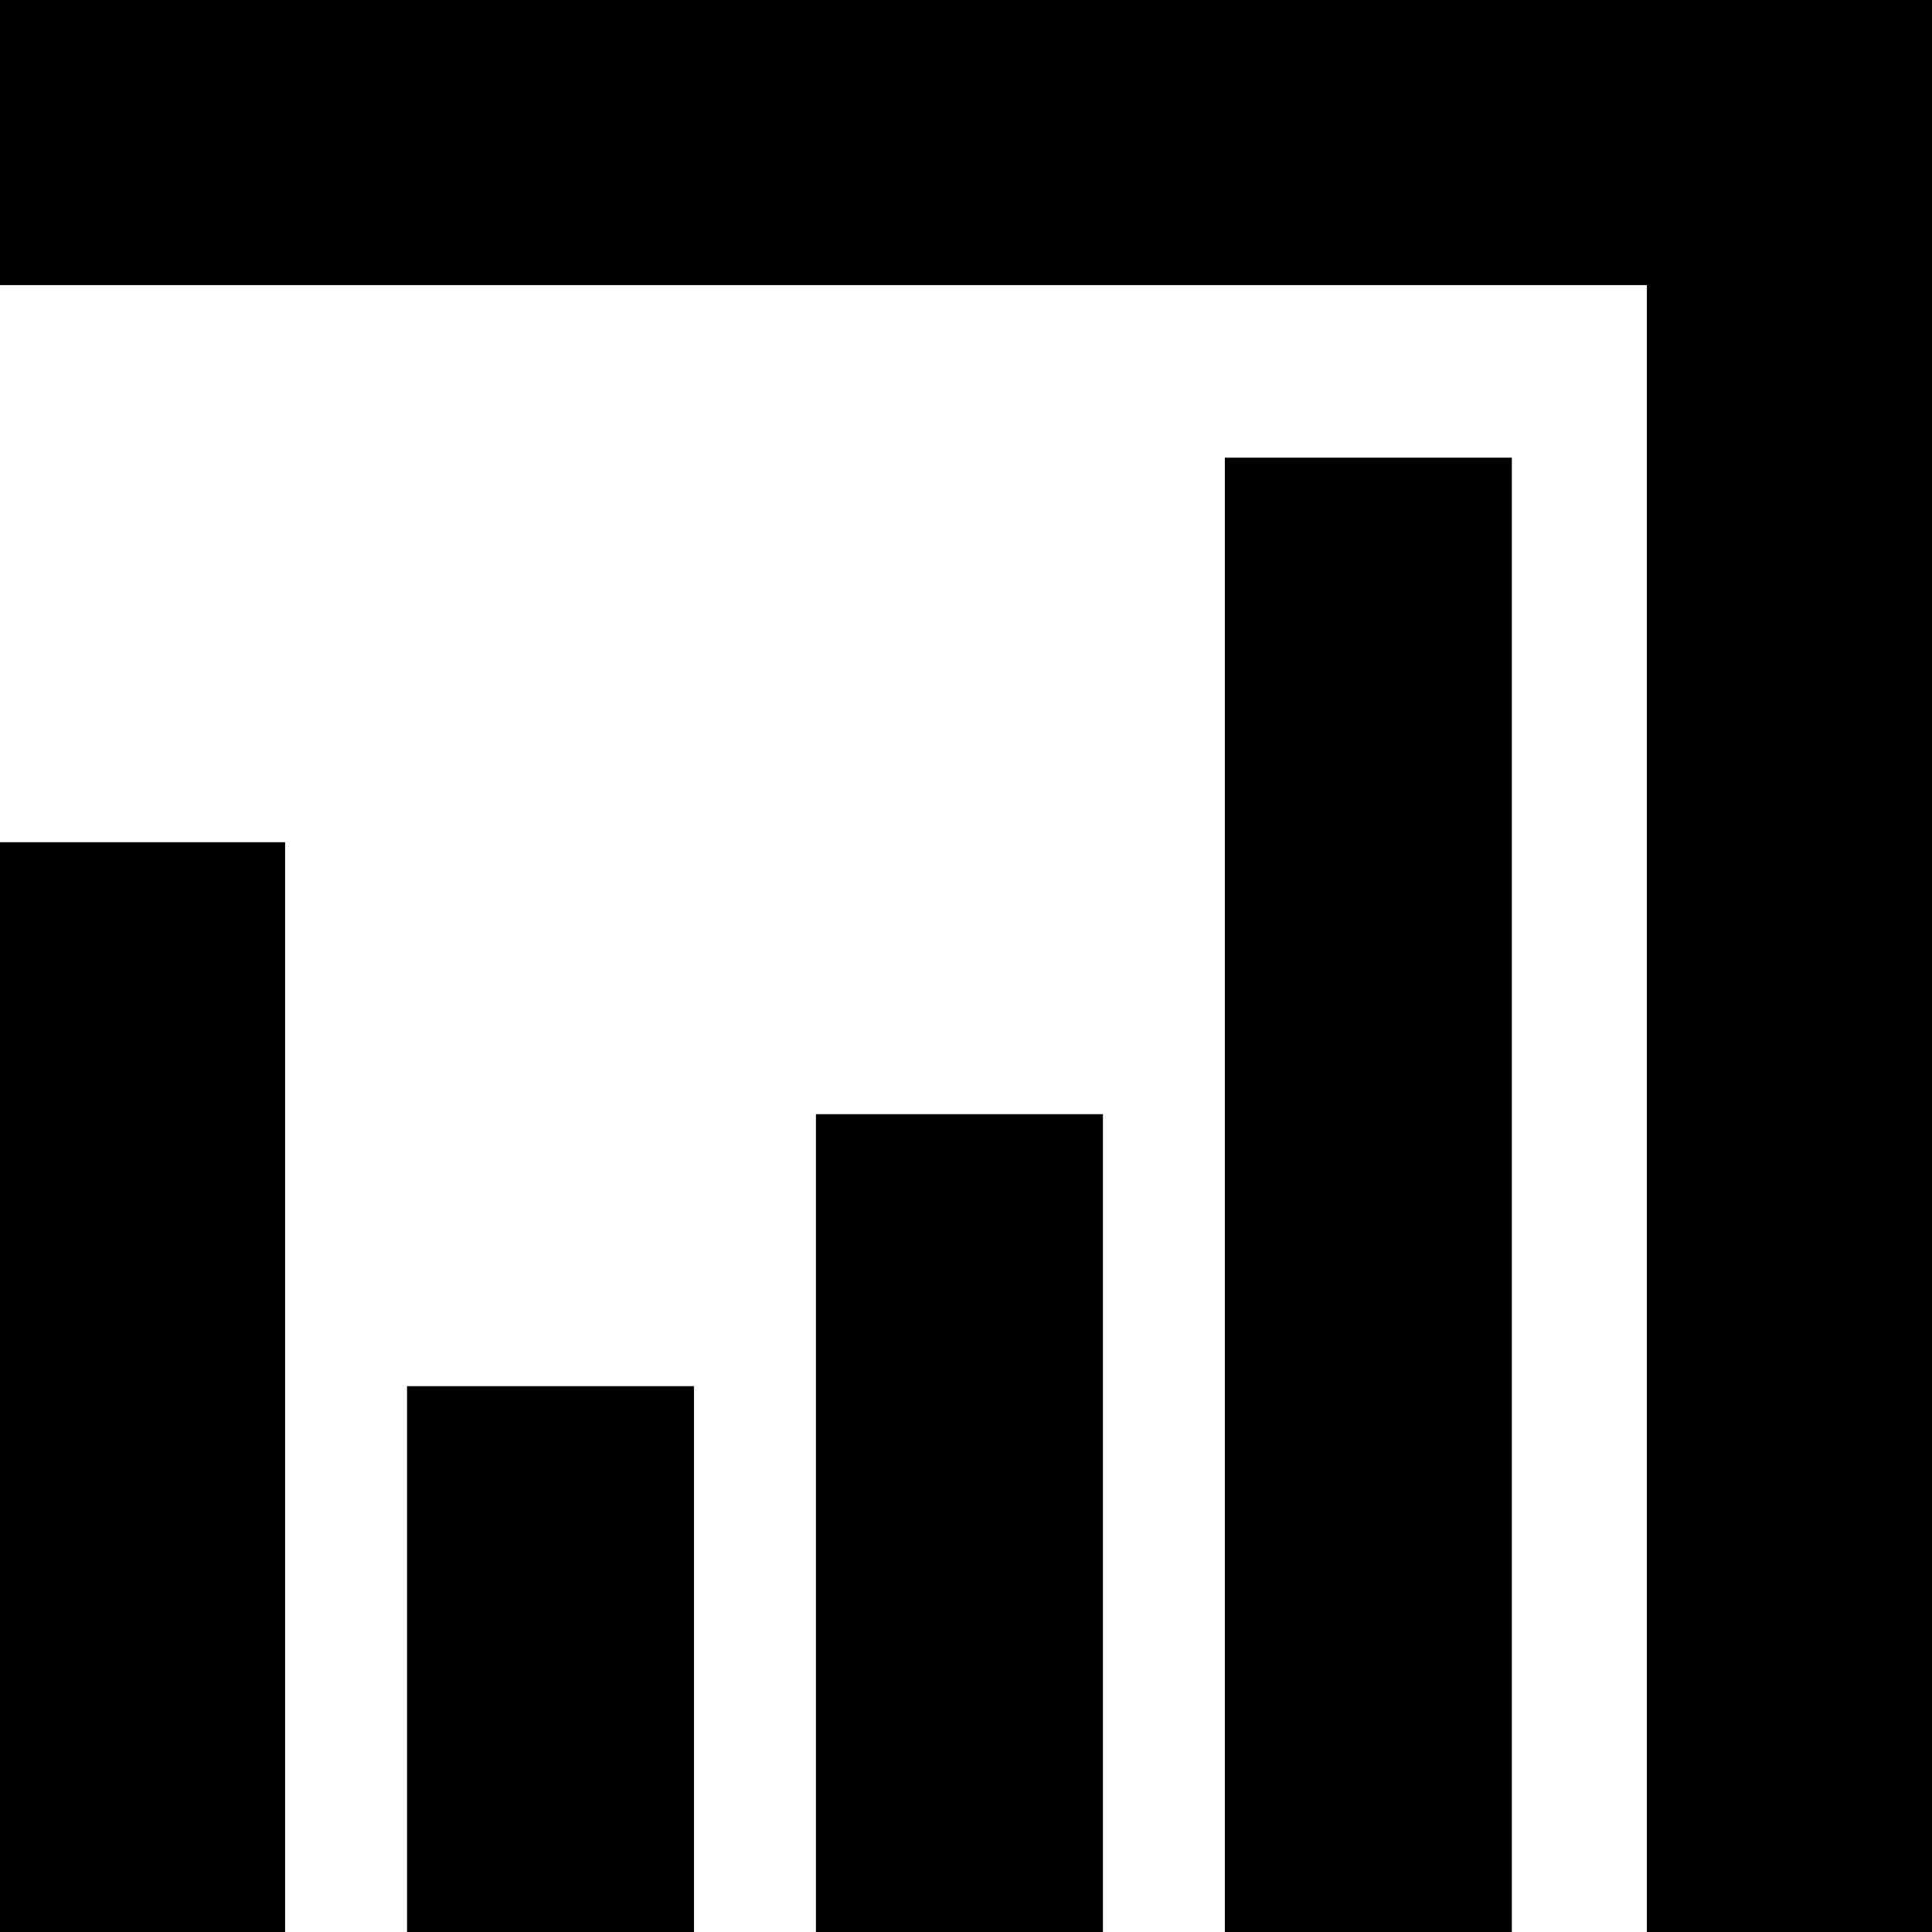
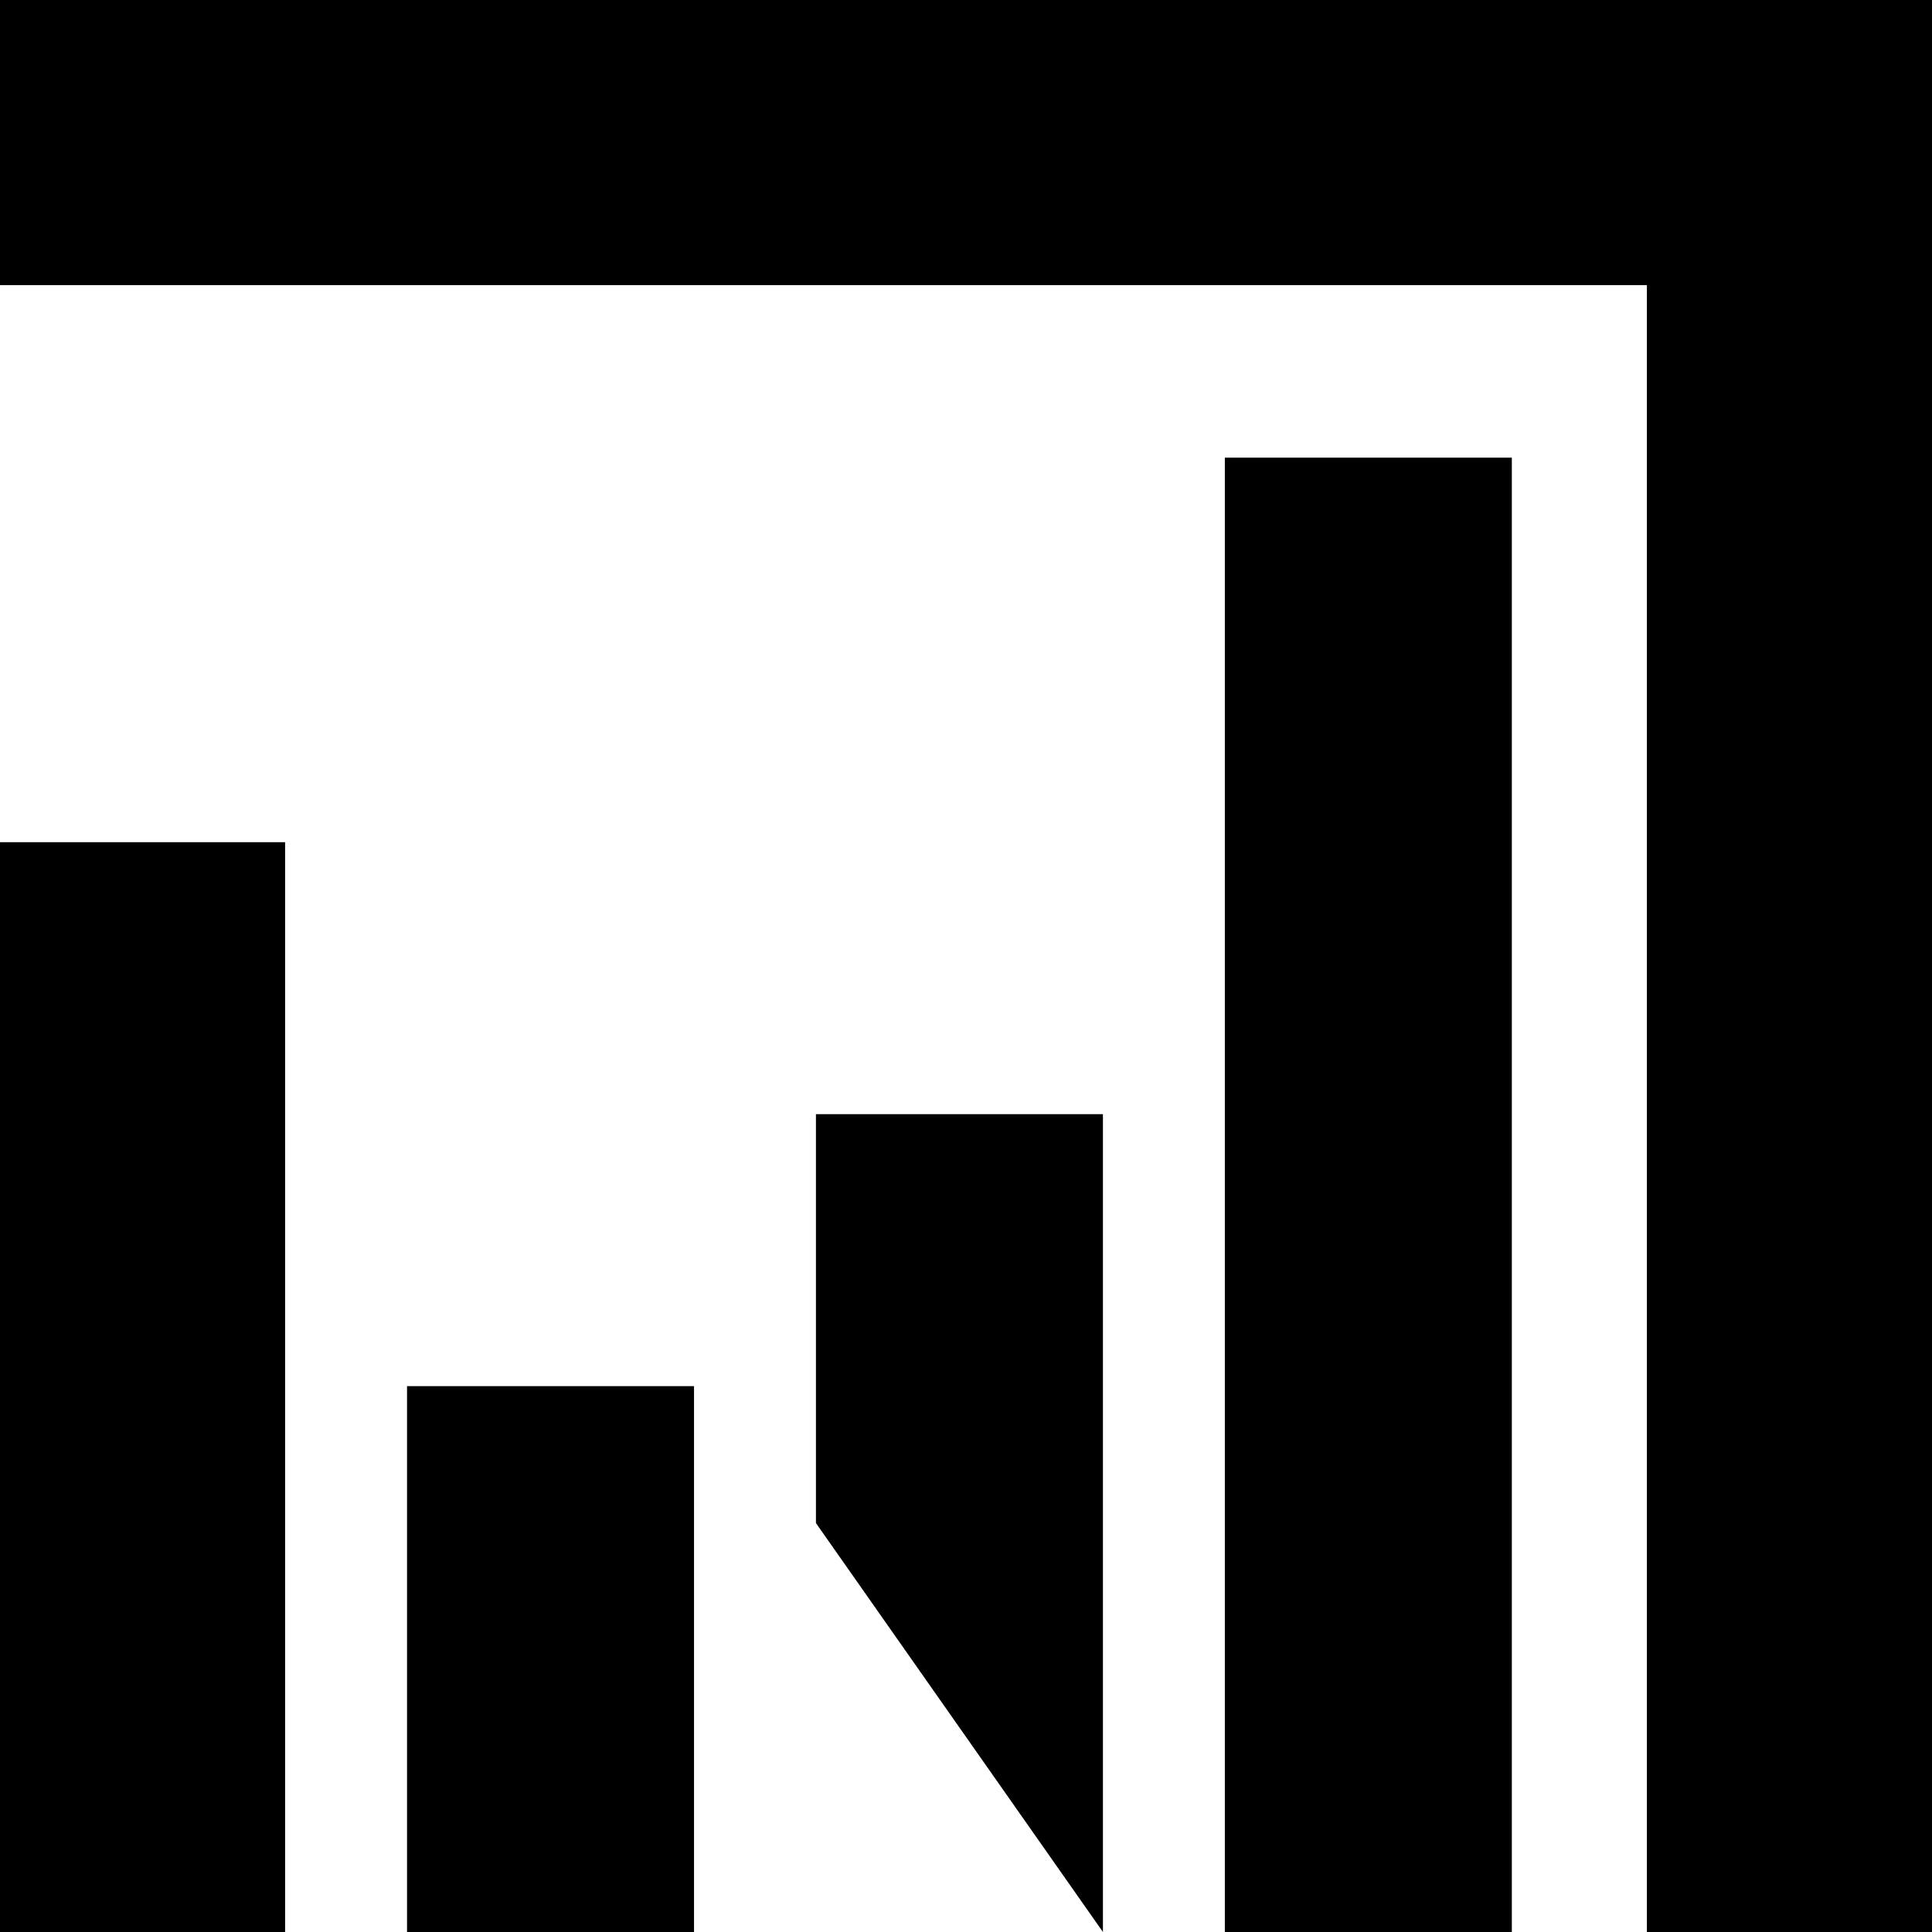
<svg xmlns="http://www.w3.org/2000/svg" viewBox="0, 0, 400,400" height="400" width="400" version="1.1" id="svg">
  <g id="svgg">
-     <path fill-rule="evenodd" fill="#000000" stroke="none" d="M0.000 29.515 L 0.000 59.029 170.485 59.029 L 340.971 59.029 340.971 229.515 L 340.971 400.000 370.485 400.000 L 400.000 400.000 400.000 200.000 L 400.000 0.000 200.000 0.000 L 0.000 0.000 0.000 29.515 M253.592 247.379 L 253.592 400.000 283.301 400.000 L 313.010 400.000 313.010 247.379 L 313.010 94.757 283.301 94.757 L 253.592 94.757 253.592 247.379 M0.000 287.184 L 0.000 400.000 29.515 400.000 L 59.029 400.000 59.029 287.184 L 59.029 174.369 29.515 174.369 L 0.000 174.369 0.000 287.184 M168.932 315.340 L 168.932 400.000 198.641 400.000 L 228.350 400.000 228.350 315.340 L 228.350 230.680 198.641 230.680 L 168.932 230.680 168.932 315.340 M84.272 343.495 L 84.272 400.000 113.981 400.000 L 143.689 400.000 143.689 343.495 L 143.689 286.990 113.981 286.990 L 84.272 286.990 84.272 343.495" id="path0" />
+     <path fill-rule="evenodd" fill="#000000" stroke="none" d="M0.000 29.515 L 0.000 59.029 170.485 59.029 L 340.971 59.029 340.971 229.515 L 340.971 400.000 370.485 400.000 L 400.000 400.000 400.000 200.000 L 400.000 0.000 200.000 0.000 L 0.000 0.000 0.000 29.515 M253.592 247.379 L 253.592 400.000 283.301 400.000 L 313.010 400.000 313.010 247.379 L 313.010 94.757 283.301 94.757 L 253.592 94.757 253.592 247.379 M0.000 287.184 L 0.000 400.000 29.515 400.000 L 59.029 400.000 59.029 287.184 L 59.029 174.369 29.515 174.369 L 0.000 174.369 0.000 287.184 M168.932 315.340 L 228.350 400.000 228.350 315.340 L 228.350 230.680 198.641 230.680 L 168.932 230.680 168.932 315.340 M84.272 343.495 L 84.272 400.000 113.981 400.000 L 143.689 400.000 143.689 343.495 L 143.689 286.990 113.981 286.990 L 84.272 286.990 84.272 343.495" id="path0" />
  </g>
</svg>